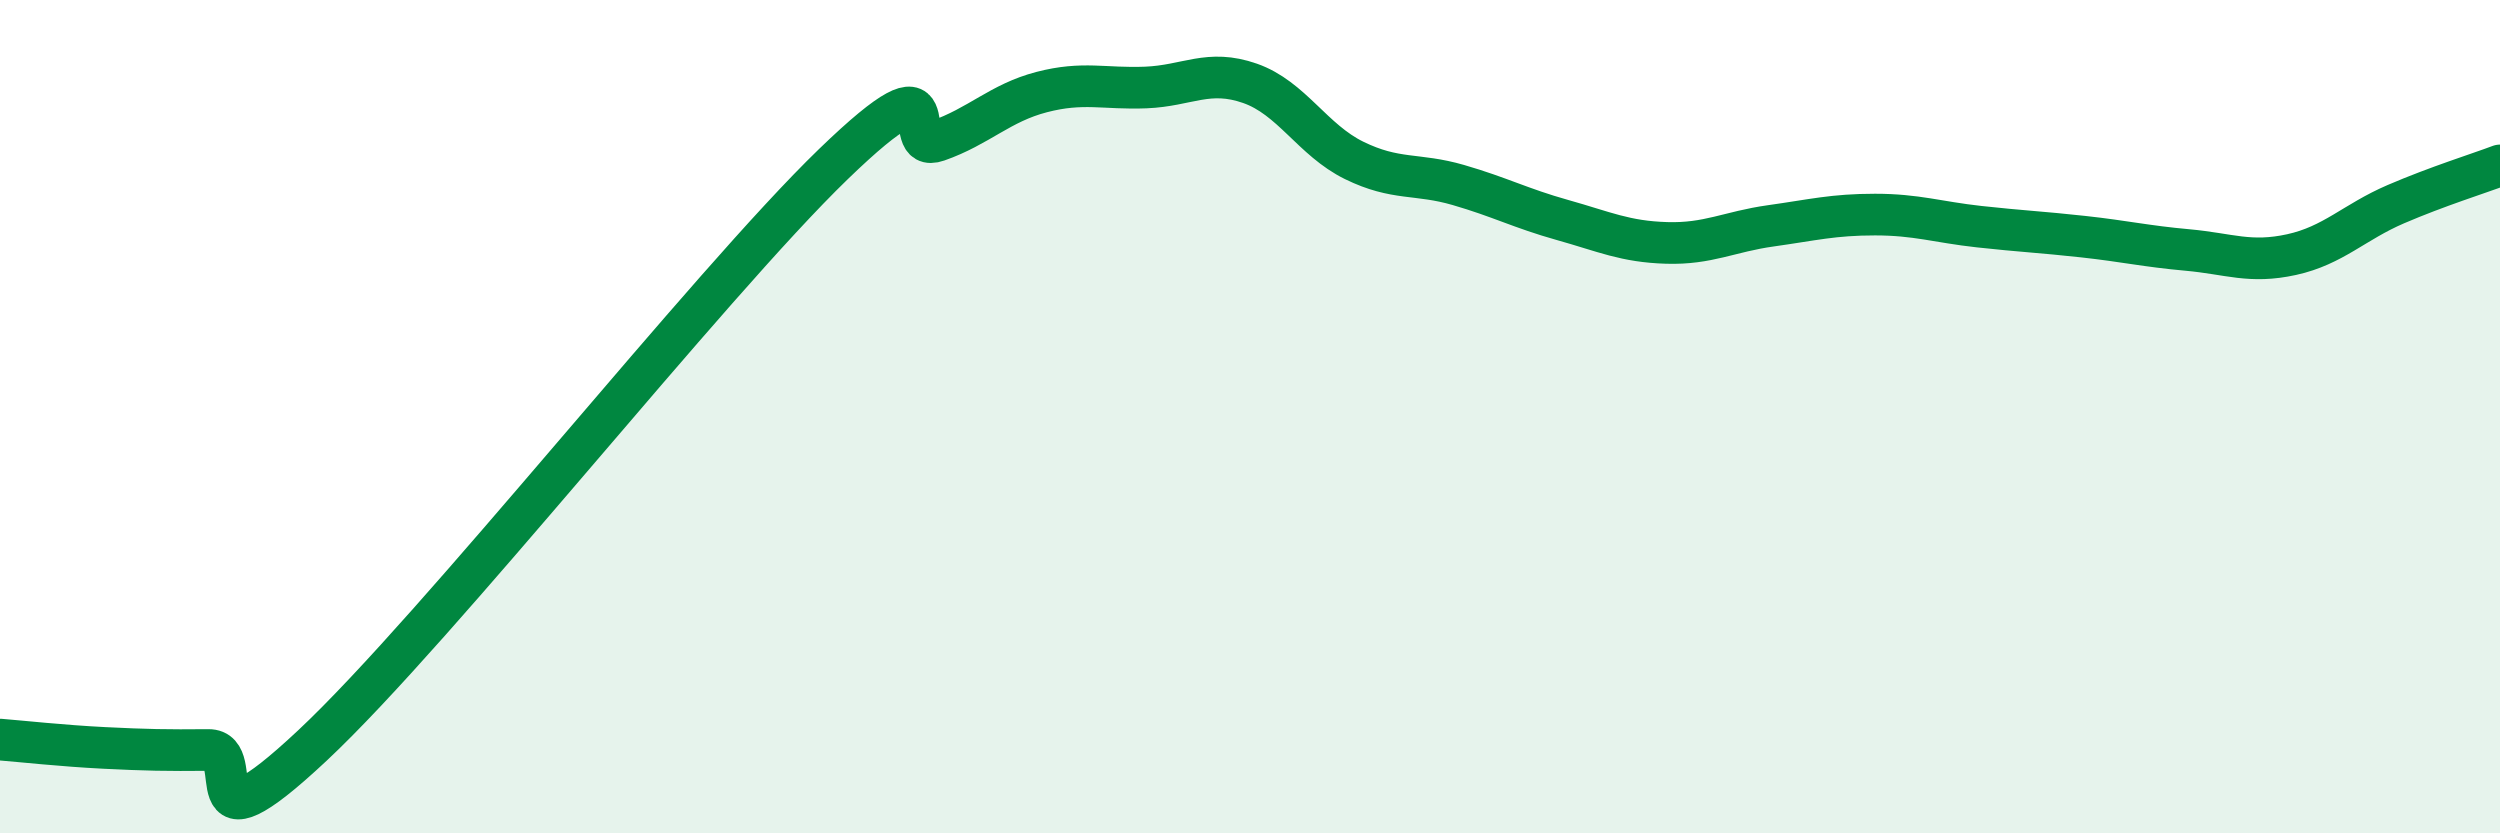
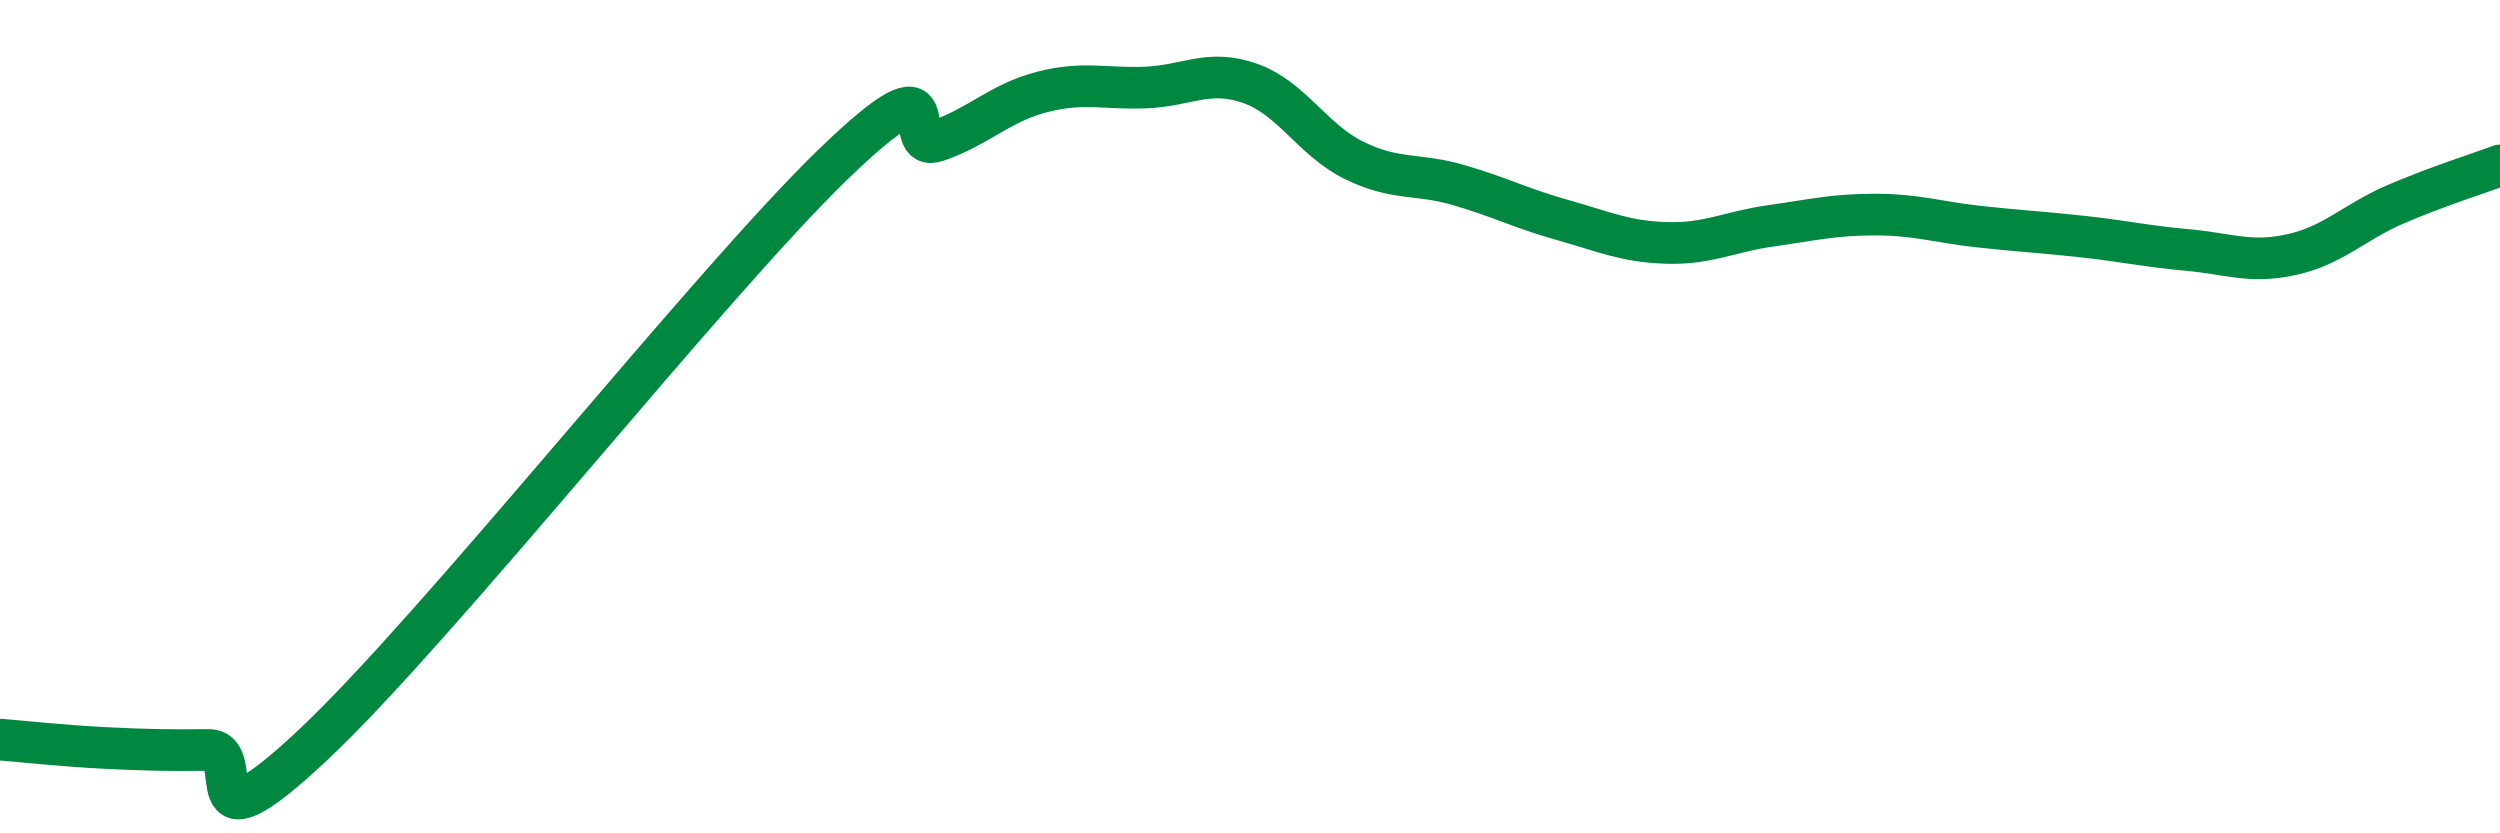
<svg xmlns="http://www.w3.org/2000/svg" width="60" height="20" viewBox="0 0 60 20">
-   <path d="M 0,17.75 C 0.5,17.79 1.5,17.9 2.5,17.95 C 3.5,18 4,18.01 5,18 C 6,17.99 4.5,20.7 7.5,17.89 C 10.5,15.08 17,6.84 20,3.94 C 23,1.04 21.5,3.73 22.5,3.38 C 23.5,3.03 24,2.47 25,2.21 C 26,1.95 26.5,2.14 27.5,2.1 C 28.5,2.06 29,1.65 30,2 C 31,2.35 31.5,3.36 32.5,3.85 C 33.5,4.34 34,4.15 35,4.44 C 36,4.73 36.5,5 37.5,5.28 C 38.5,5.56 39,5.8 40,5.83 C 41,5.86 41.5,5.56 42.5,5.42 C 43.5,5.28 44,5.15 45,5.15 C 46,5.15 46.5,5.33 47.5,5.44 C 48.5,5.55 49,5.57 50,5.68 C 51,5.79 51.5,5.91 52.5,6 C 53.5,6.09 54,6.33 55,6.11 C 56,5.89 56.5,5.33 57.5,4.9 C 58.5,4.47 59.5,4.16 60,3.97L60 20L0 20Z" fill="#008740" opacity="0.1" stroke-linecap="round" stroke-linejoin="round" />
  <path d="M 0,17.75 C 0.5,17.79 1.5,17.9 2.5,17.95 C 3.5,18 4,18.01 5,18 C 6,17.99 4.5,20.7 7.5,17.89 C 10.5,15.08 17,6.84 20,3.94 C 23,1.04 21.5,3.73 22.5,3.38 C 23.5,3.03 24,2.47 25,2.21 C 26,1.95 26.5,2.14 27.5,2.1 C 28.5,2.06 29,1.65 30,2 C 31,2.35 31.5,3.36 32.5,3.85 C 33.5,4.34 34,4.15 35,4.44 C 36,4.73 36.5,5 37.5,5.28 C 38.5,5.56 39,5.8 40,5.83 C 41,5.86 41.5,5.56 42.5,5.42 C 43.5,5.28 44,5.15 45,5.15 C 46,5.15 46.5,5.33 47.5,5.44 C 48.5,5.55 49,5.57 50,5.68 C 51,5.79 51.5,5.91 52.5,6 C 53.5,6.09 54,6.33 55,6.11 C 56,5.89 56.5,5.33 57.5,4.9 C 58.5,4.47 59.5,4.16 60,3.97" stroke="#008740" stroke-width="1" fill="none" stroke-linecap="round" stroke-linejoin="round" />
</svg>